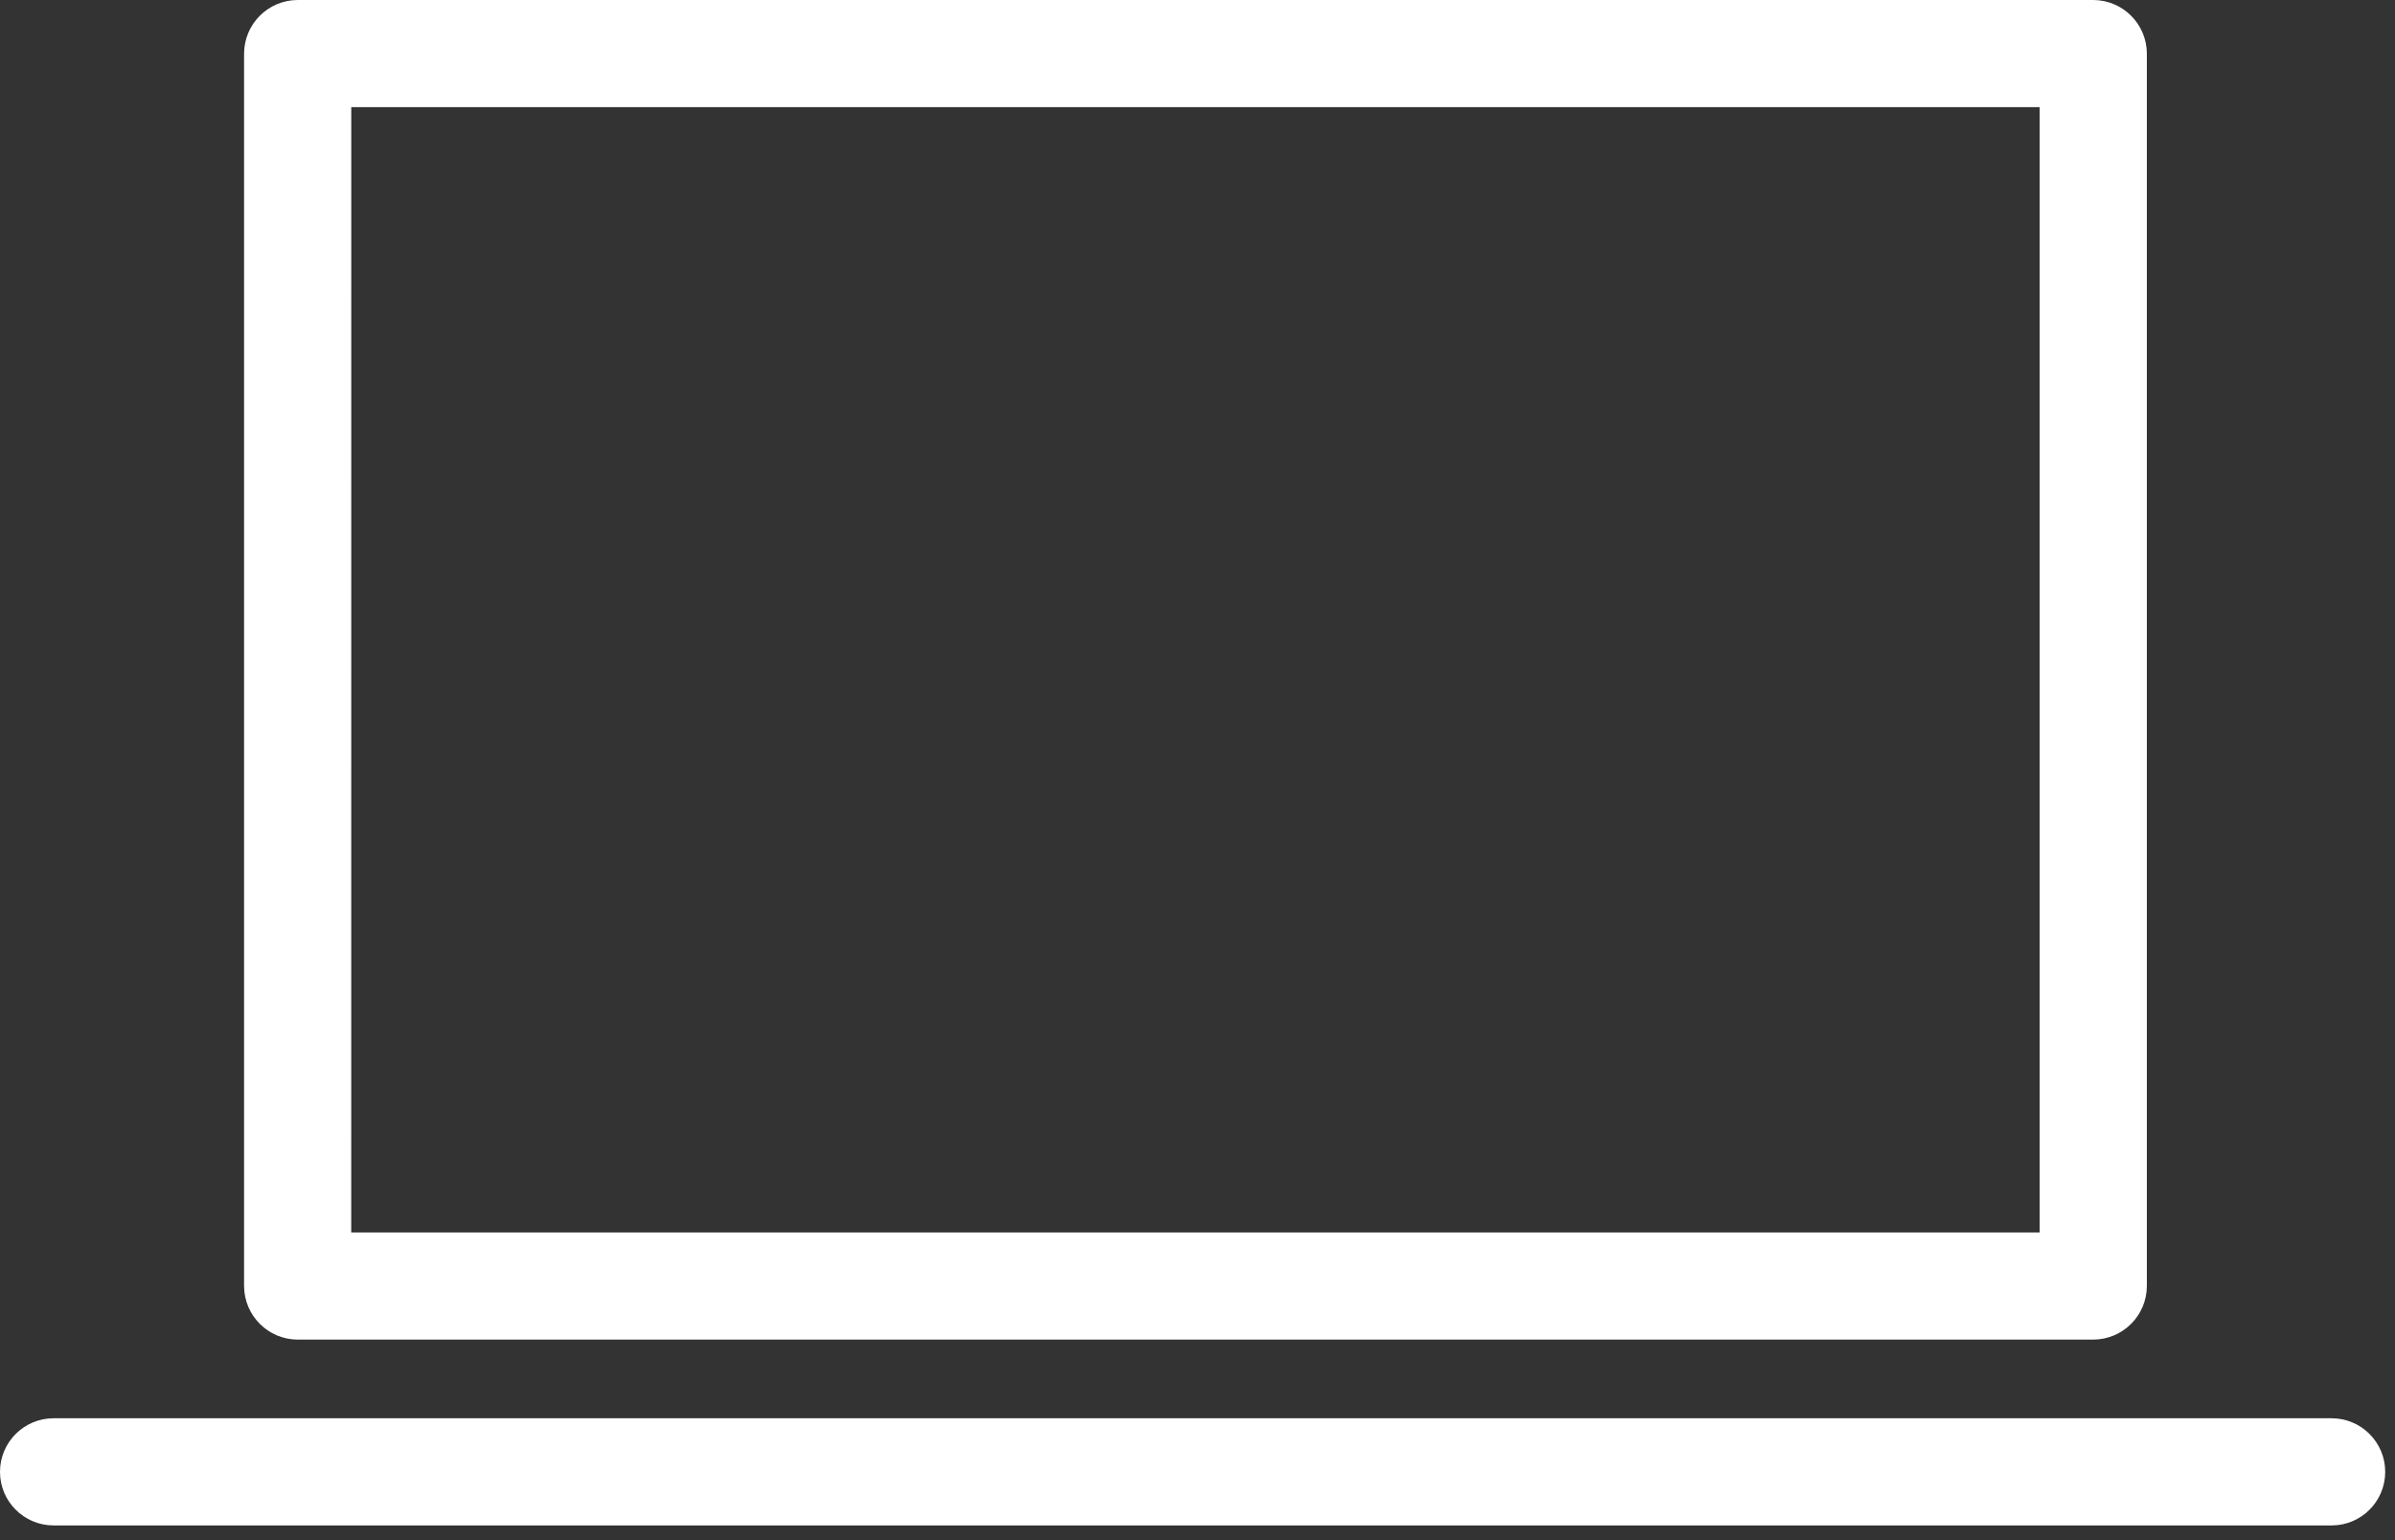
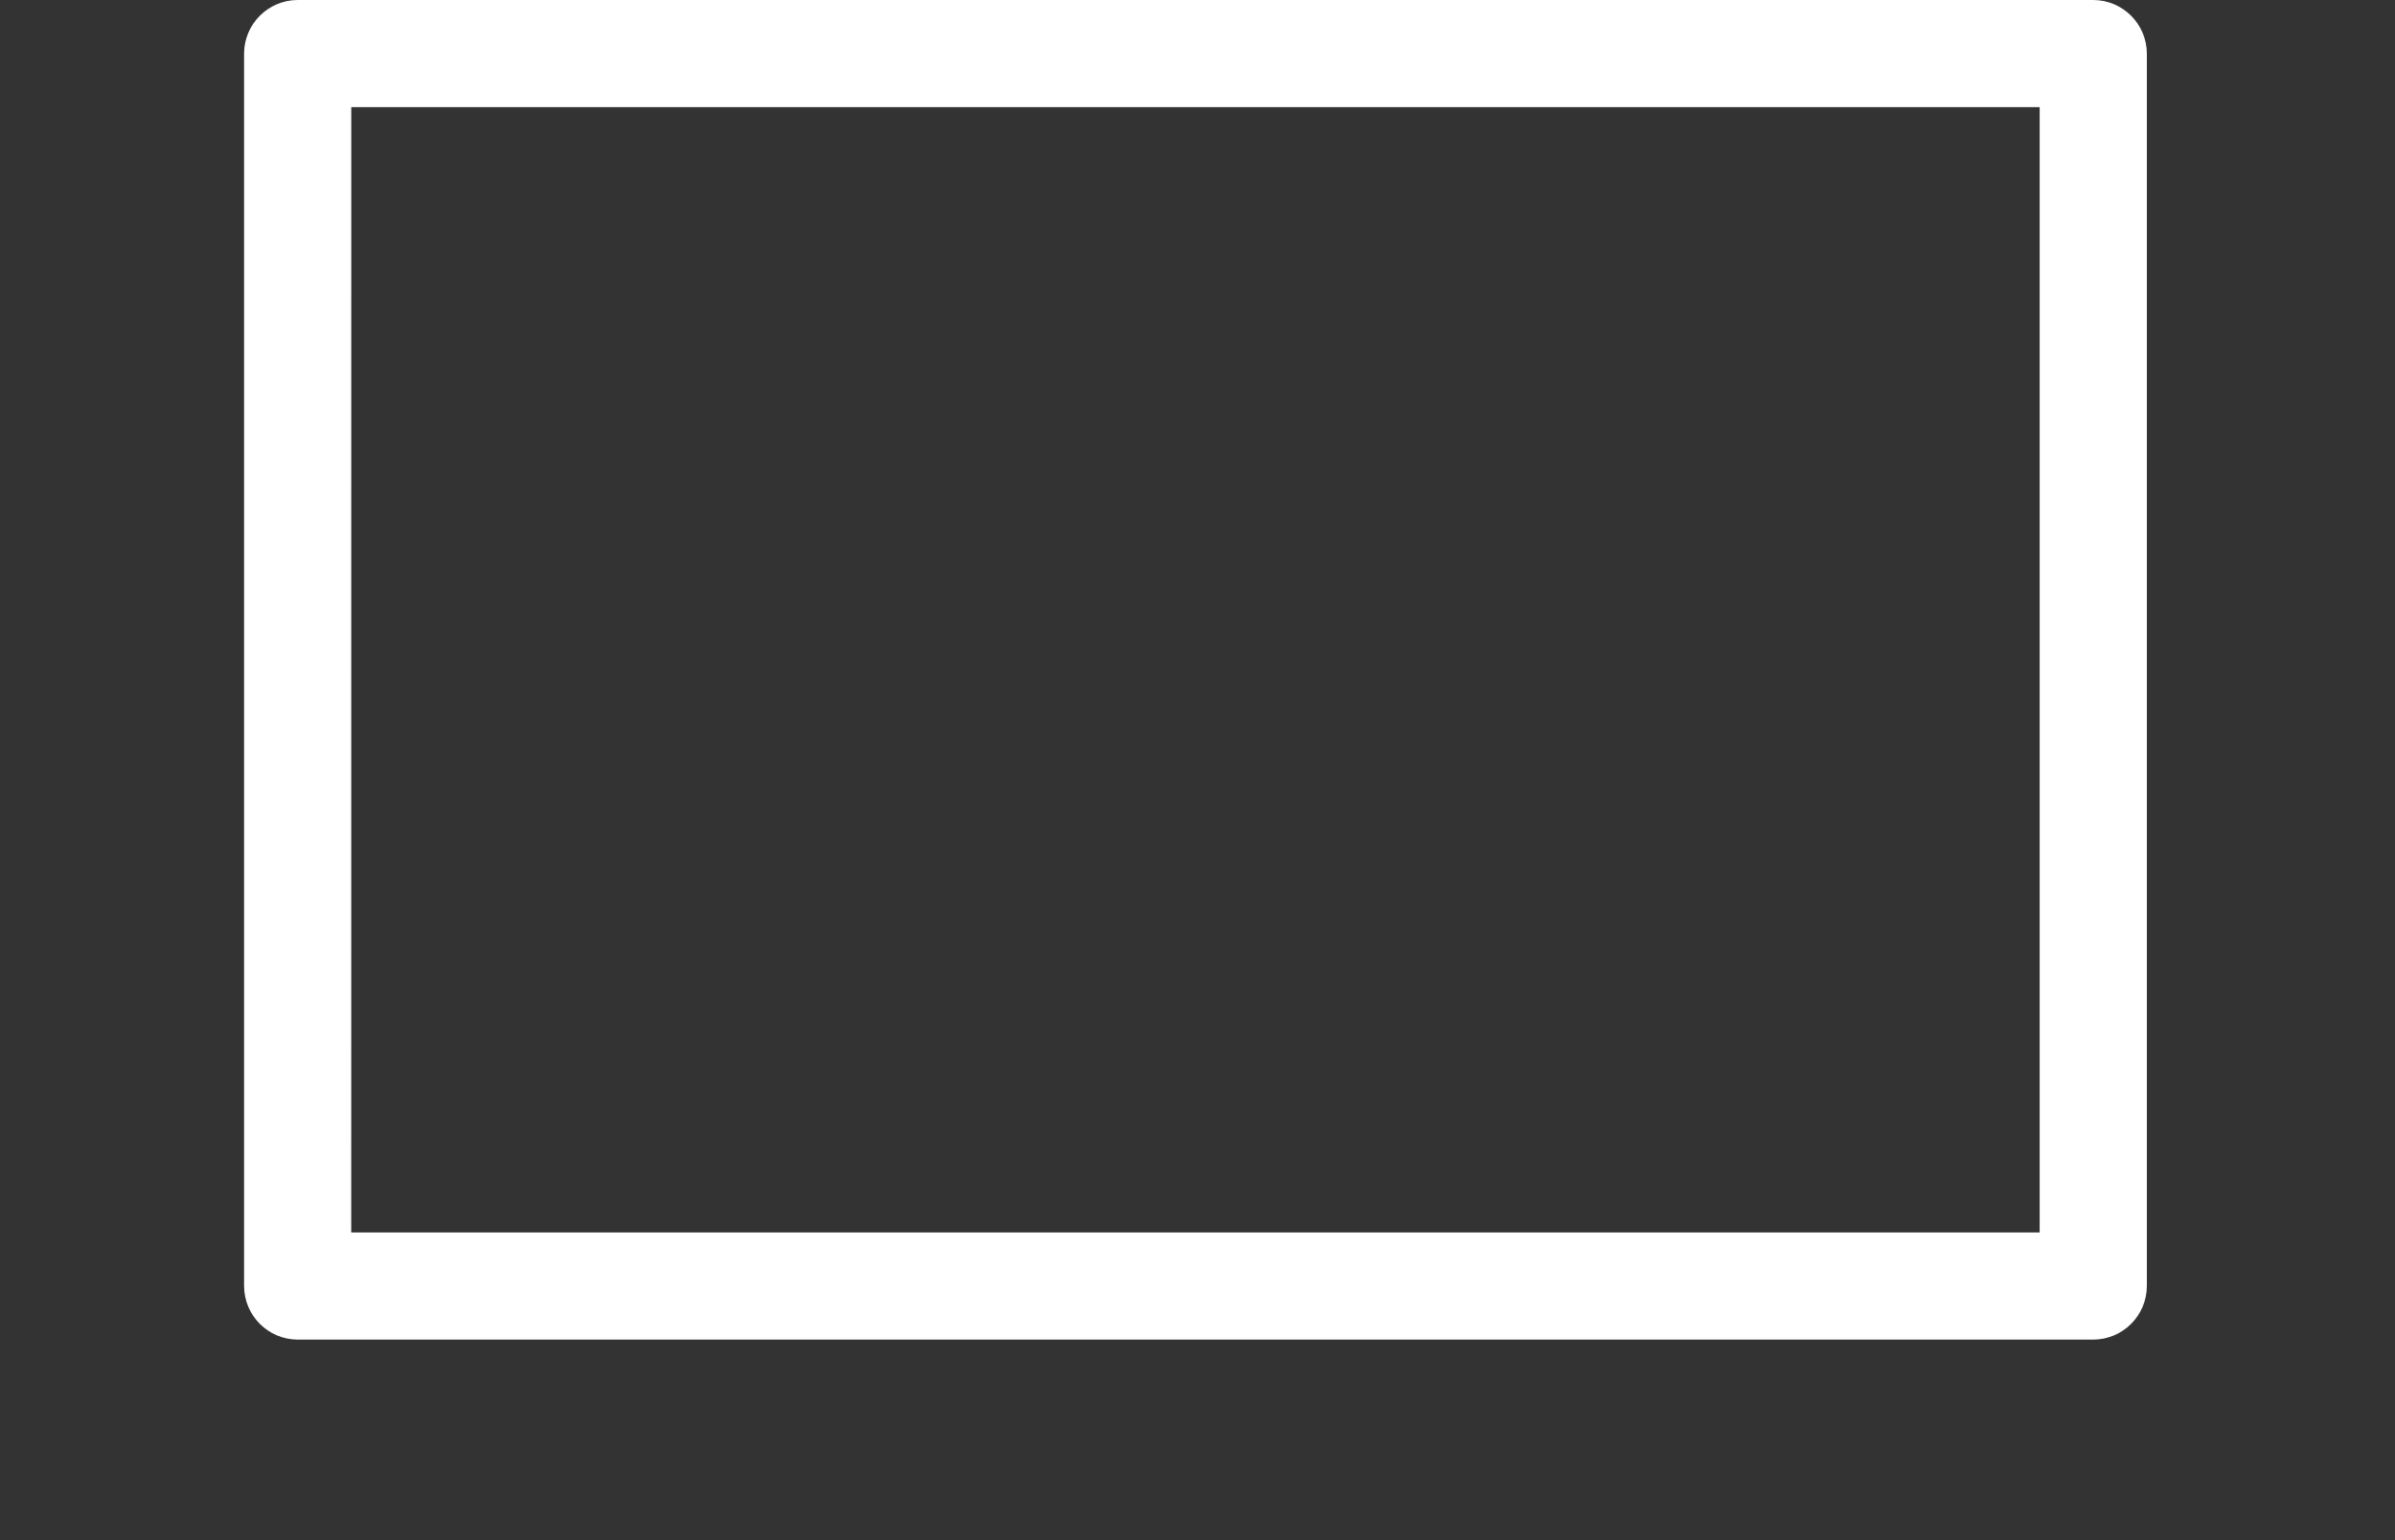
<svg xmlns="http://www.w3.org/2000/svg" width="157px" height="101px" viewBox="0 0 157 101" version="1.1">
  <rect x="0" y="0" width="157" height="101" fill="#333333" stroke="none" />
  <title>Group 52</title>
  <g id="Page-1" stroke="none" stroke-width="1" fill="none" fill-rule="evenodd">
    <g id="1.-Get-our-best-deal-Copy" transform="translate(-109, -189)" fill="#FFFFFF">
      <g id="Group-52" transform="translate(109, 189)">
        <g id="Group_50" transform="translate(16, 0)" fill-rule="nonzero">
          <path d="M121.222,87.842 L3.514,87.842 C1.576,87.836 0.006,86.266 1.77635684e-15,84.328 L1.77635684e-15,3.514 C0.006,1.576 1.576,0.006 3.514,-4.46087611e-16 L121.22,-4.46087611e-16 C123.158,0.006 124.728,1.576 124.733,3.514 L124.733,84.328 C124.728,86.266 123.159,87.835 121.222,87.842 Z M7.024,80.815 L117.706,80.815 L117.706,7.027 L7.027,7.027 L7.024,80.815 Z" id="Path_296" />
        </g>
        <g id="Group_51" transform="translate(0, 93)">
-           <path d="M152.844,7.027 L3.514,7.027 C1.573,7.027 0,5.454 0,3.514 C0,1.573 1.573,0 3.514,0 L152.844,0 C154.785,0 156.358,1.573 156.358,3.514 C156.358,5.454 154.785,7.027 152.844,7.027 Z" id="Path_297" />
-         </g>
+           </g>
      </g>
    </g>
  </g>
</svg>